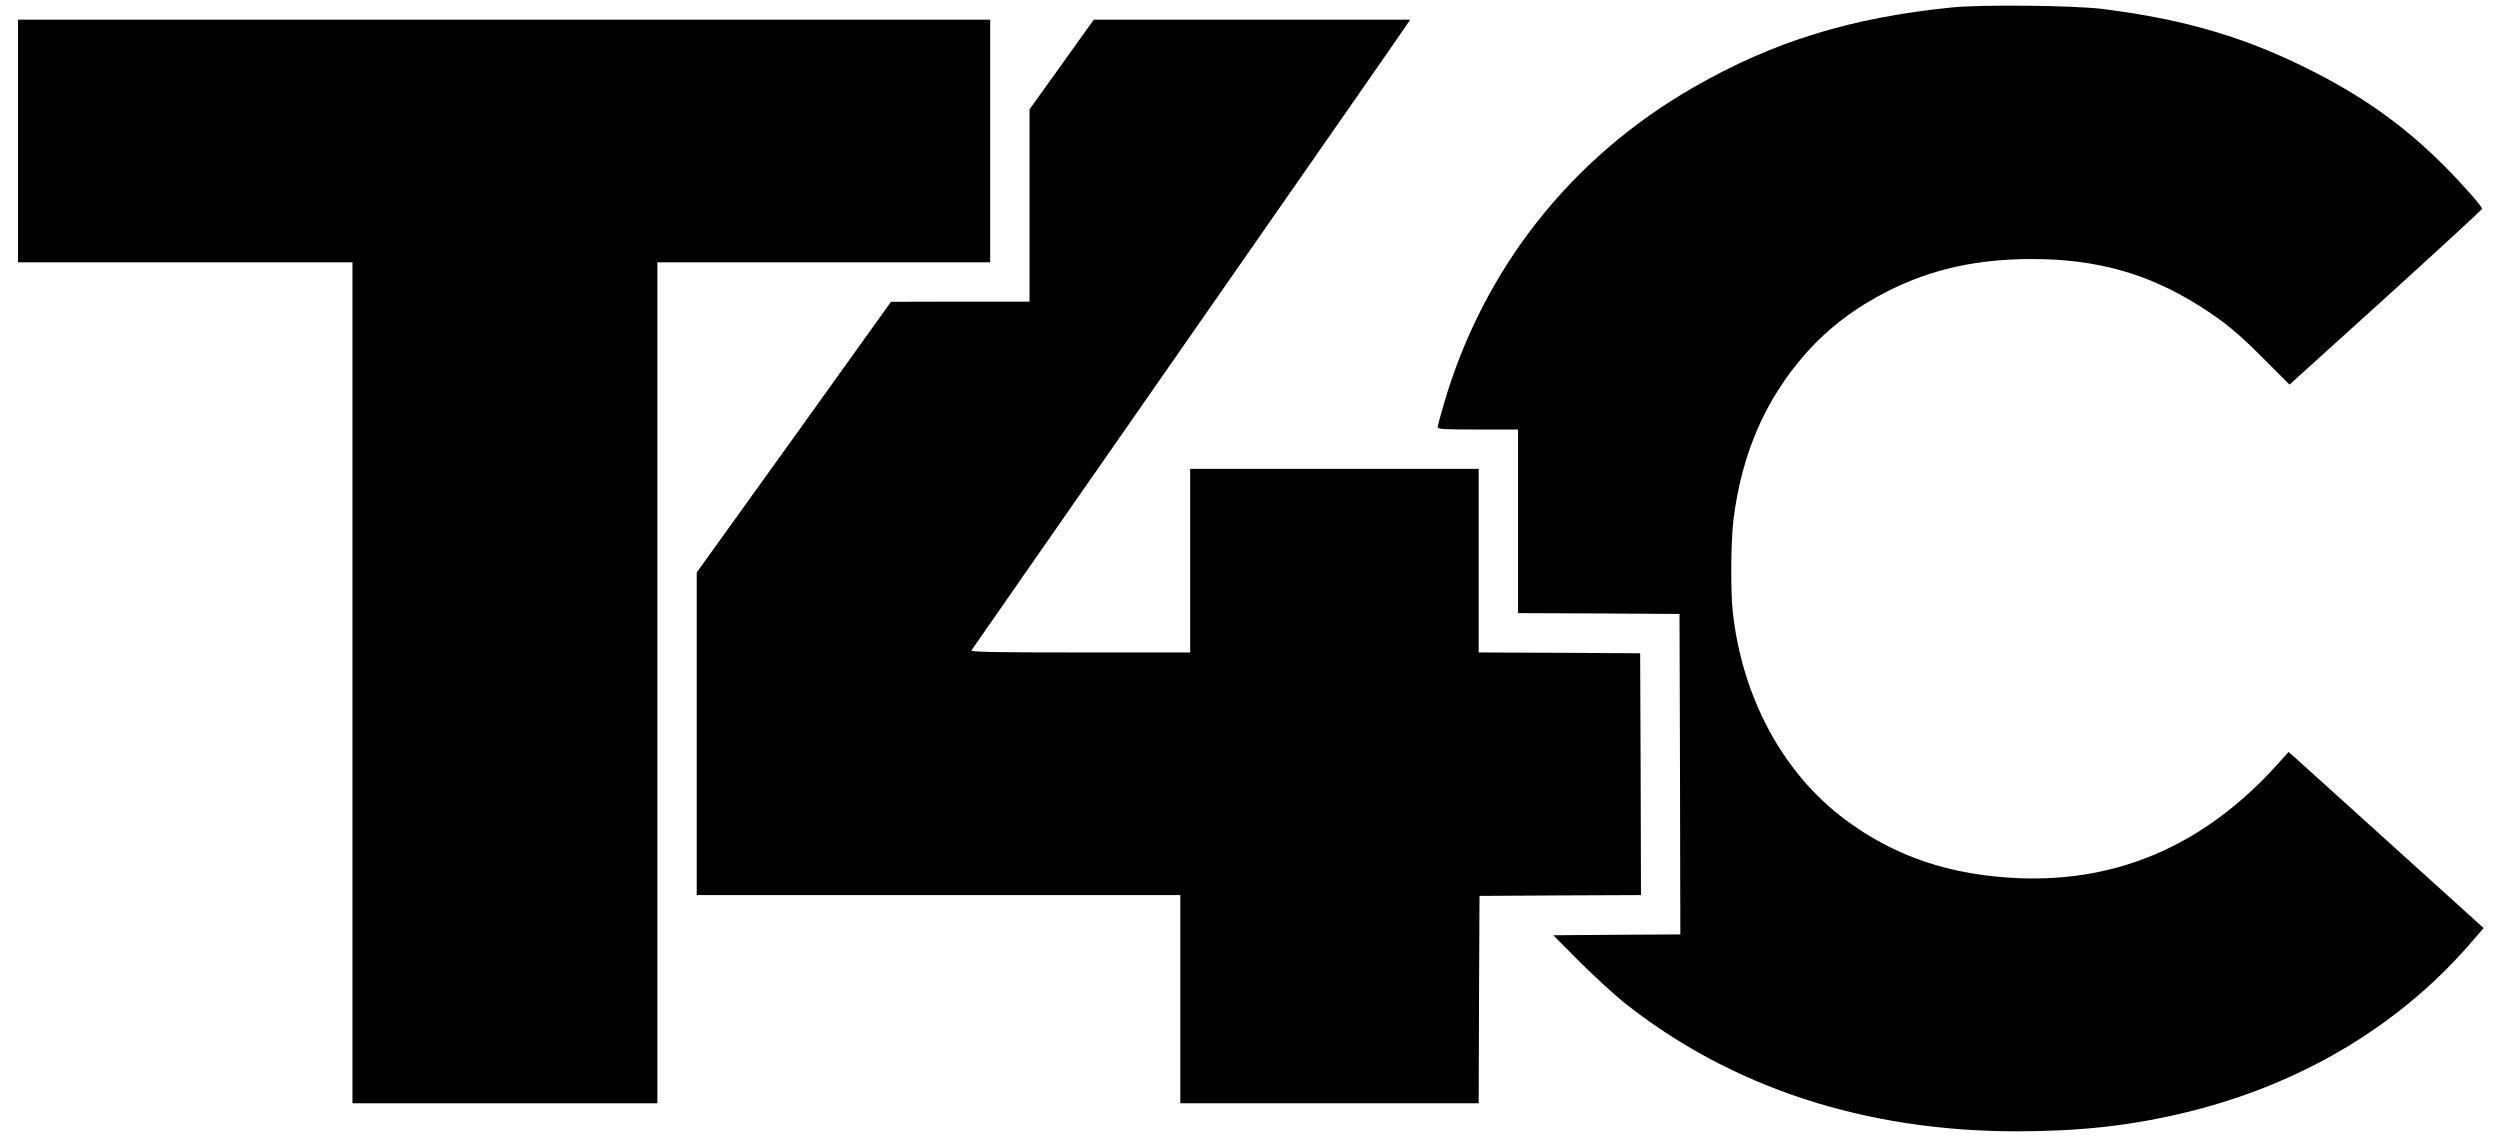
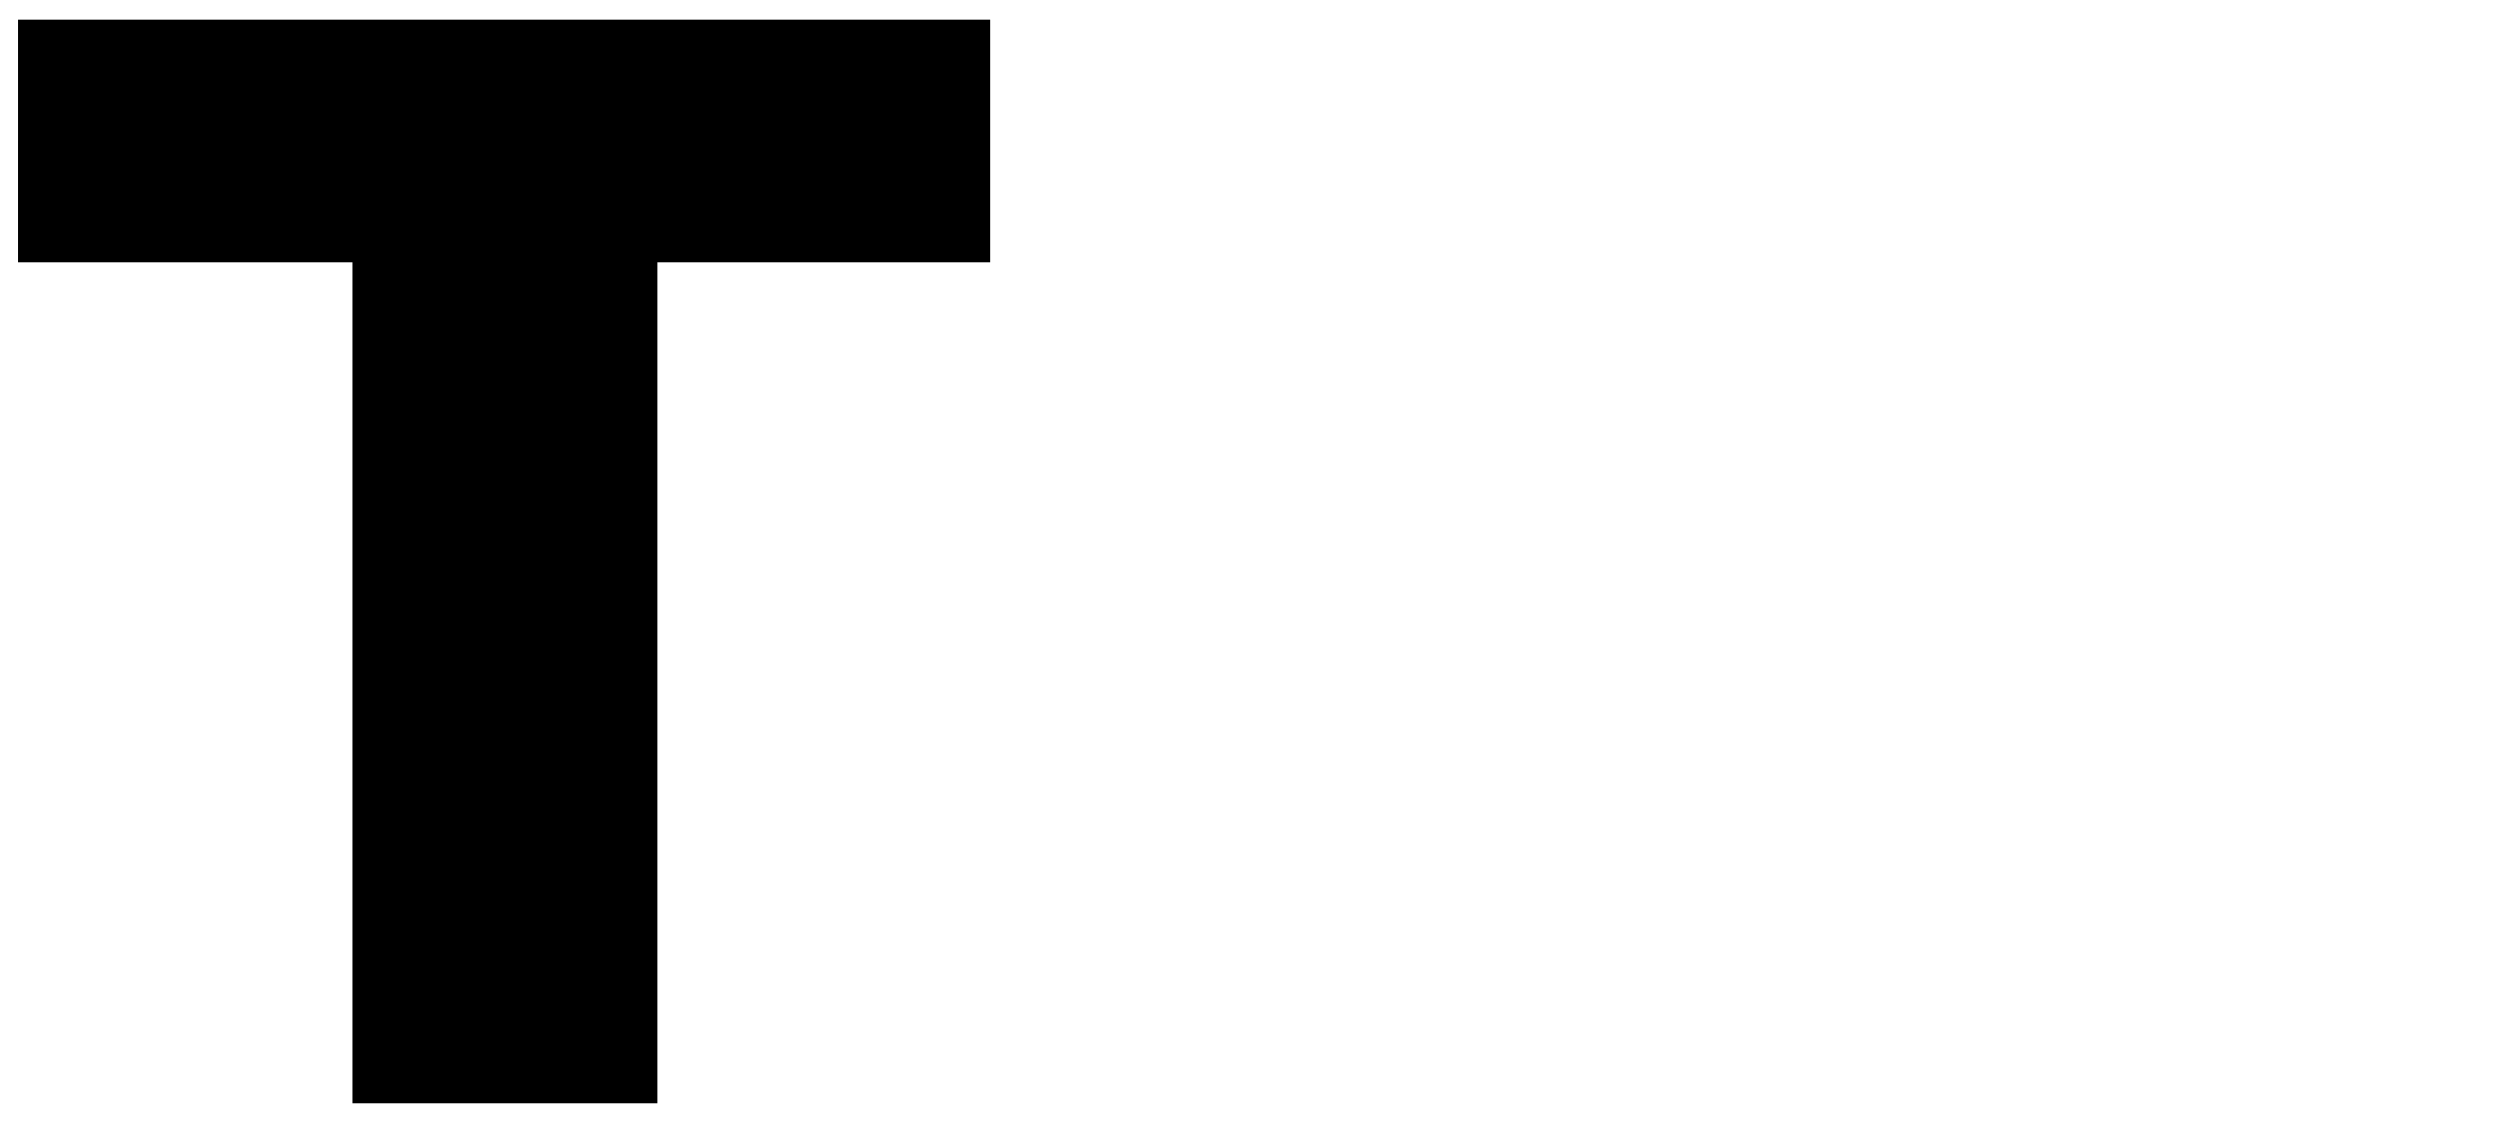
<svg xmlns="http://www.w3.org/2000/svg" version="1.0" width="1525pt" height="696pt" viewBox="0 0 1525 696" preserveAspectRatio="xMidYMid meet">
  <g transform="translate(0,696) scale(0.1,-0.1)" fill="#000000" stroke="none">
-     <path d="M11910 6915 c-619 -62 -1093 -208 -1580 -488 -750 -431 -1284 -1110 -1524 -1936 -20 -68 -36 -129 -36 -137 0 -12 41 -14 245 -14 l245 0 0 -560 0 -560 493 -2 492 -3 3 -977 2 -978 -387 -2 -388 -3 160 -161 c88 -88 210 -199 270 -248 654 -520 1473 -788 2404 -787 390 1 694 35 1031 117 690 168 1287 522 1722 1021 l88 102 -573 518 c-315 285 -583 527 -595 537 l-22 19 -62 -69 c-441 -492 -966 -724 -1578 -701 -421 17 -761 131 -1065 358 -378 282 -626 740 -685 1264 -14 131 -12 433 4 565 51 406 195 735 442 1015 139 156 300 278 501 380 267 134 543 195 878 195 393 0 707 -88 1020 -285 152 -96 234 -163 395 -325 l156 -156 588 532 c323 293 587 536 587 541 -2 15 -120 150 -230 260 -230 231 -470 406 -775 564 -417 216 -800 331 -1316 395 -176 21 -731 27 -910 9z" />
    <path d="M110 6100 l0 -740 1020 0 1020 0 0 -2565 0 -2565 930 0 930 0 0 2565 0 2565 1015 0 1015 0 0 740 0 740 -2965 0 -2965 0 0 -740z" />
-     <path d="M6476 6566 l-196 -273 0 -587 0 -586 -422 0 -423 -1 -592 -826 -593 -825 0 -984 0 -984 1475 0 1475 0 0 -635 0 -635 910 0 910 0 2 632 3 633 493 3 492 2 -2 738 -3 737 -492 3 -493 2 0 560 0 560 -880 0 -880 0 0 -560 0 -560 -671 0 c-533 0 -669 3 -663 13 4 6 600 863 1324 1902 724 1040 1325 1902 1334 1918 l18 27 -965 0 -965 0 -196 -274z" />
  </g>
</svg>